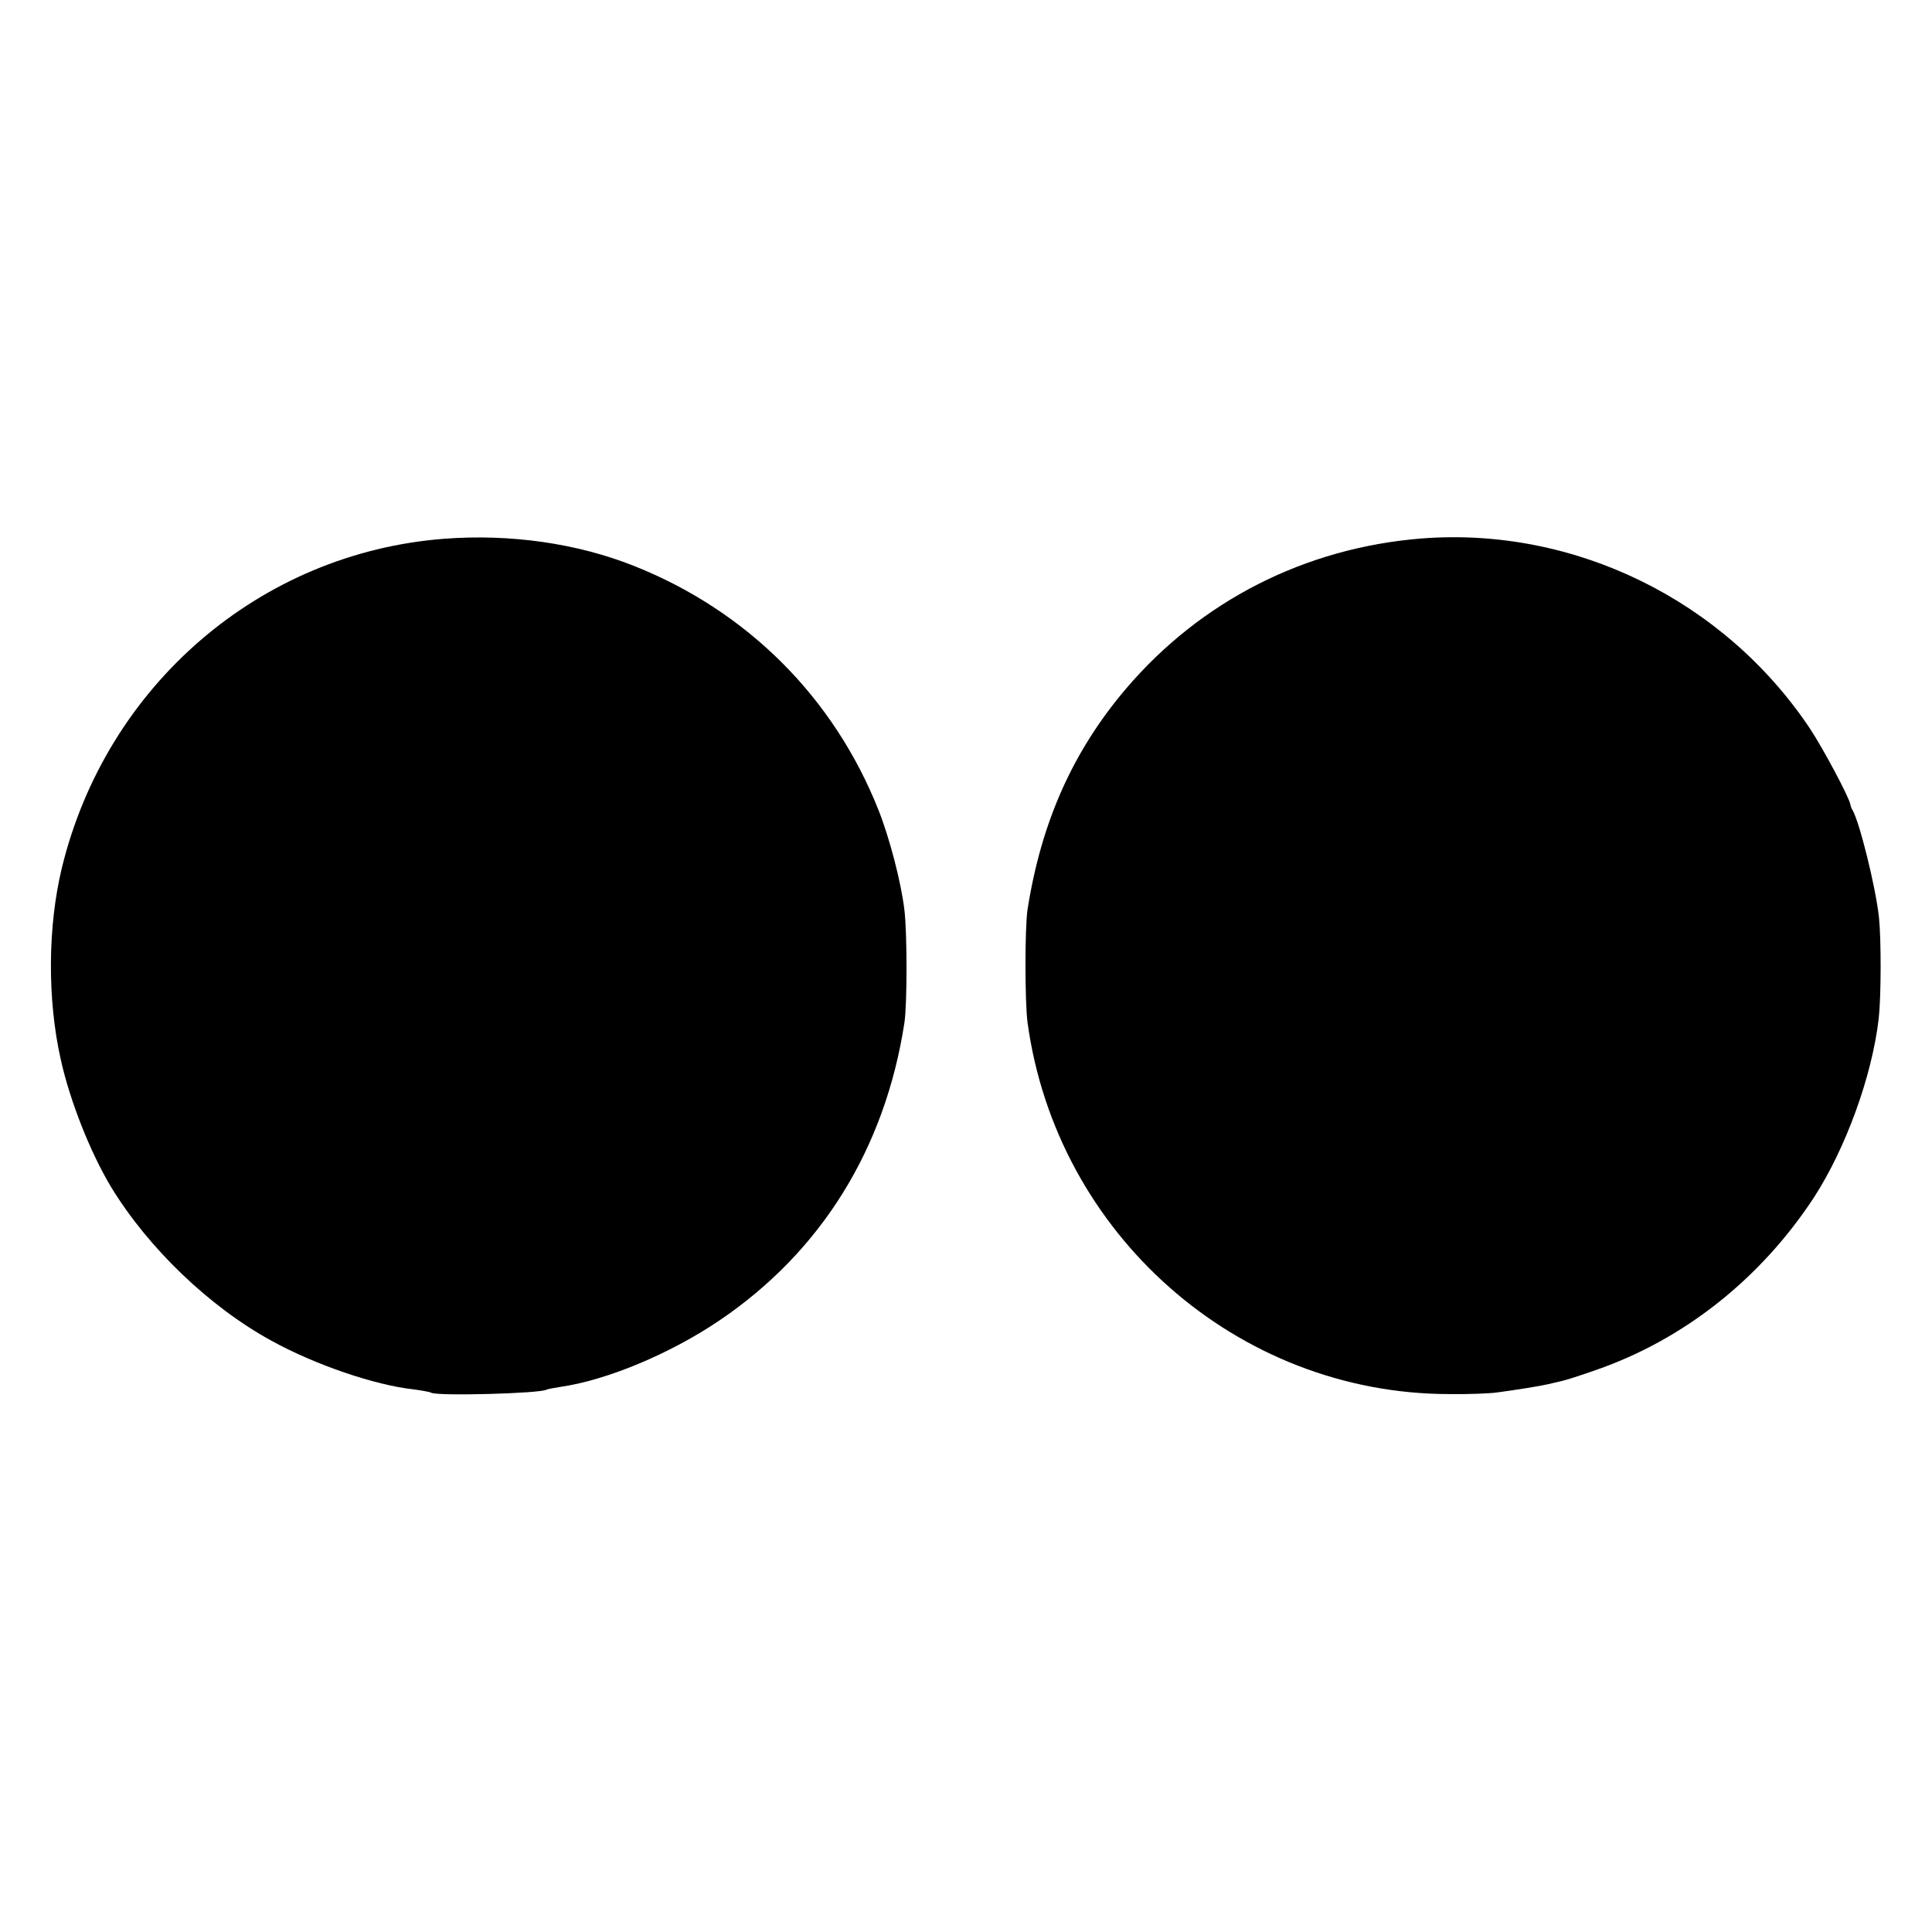
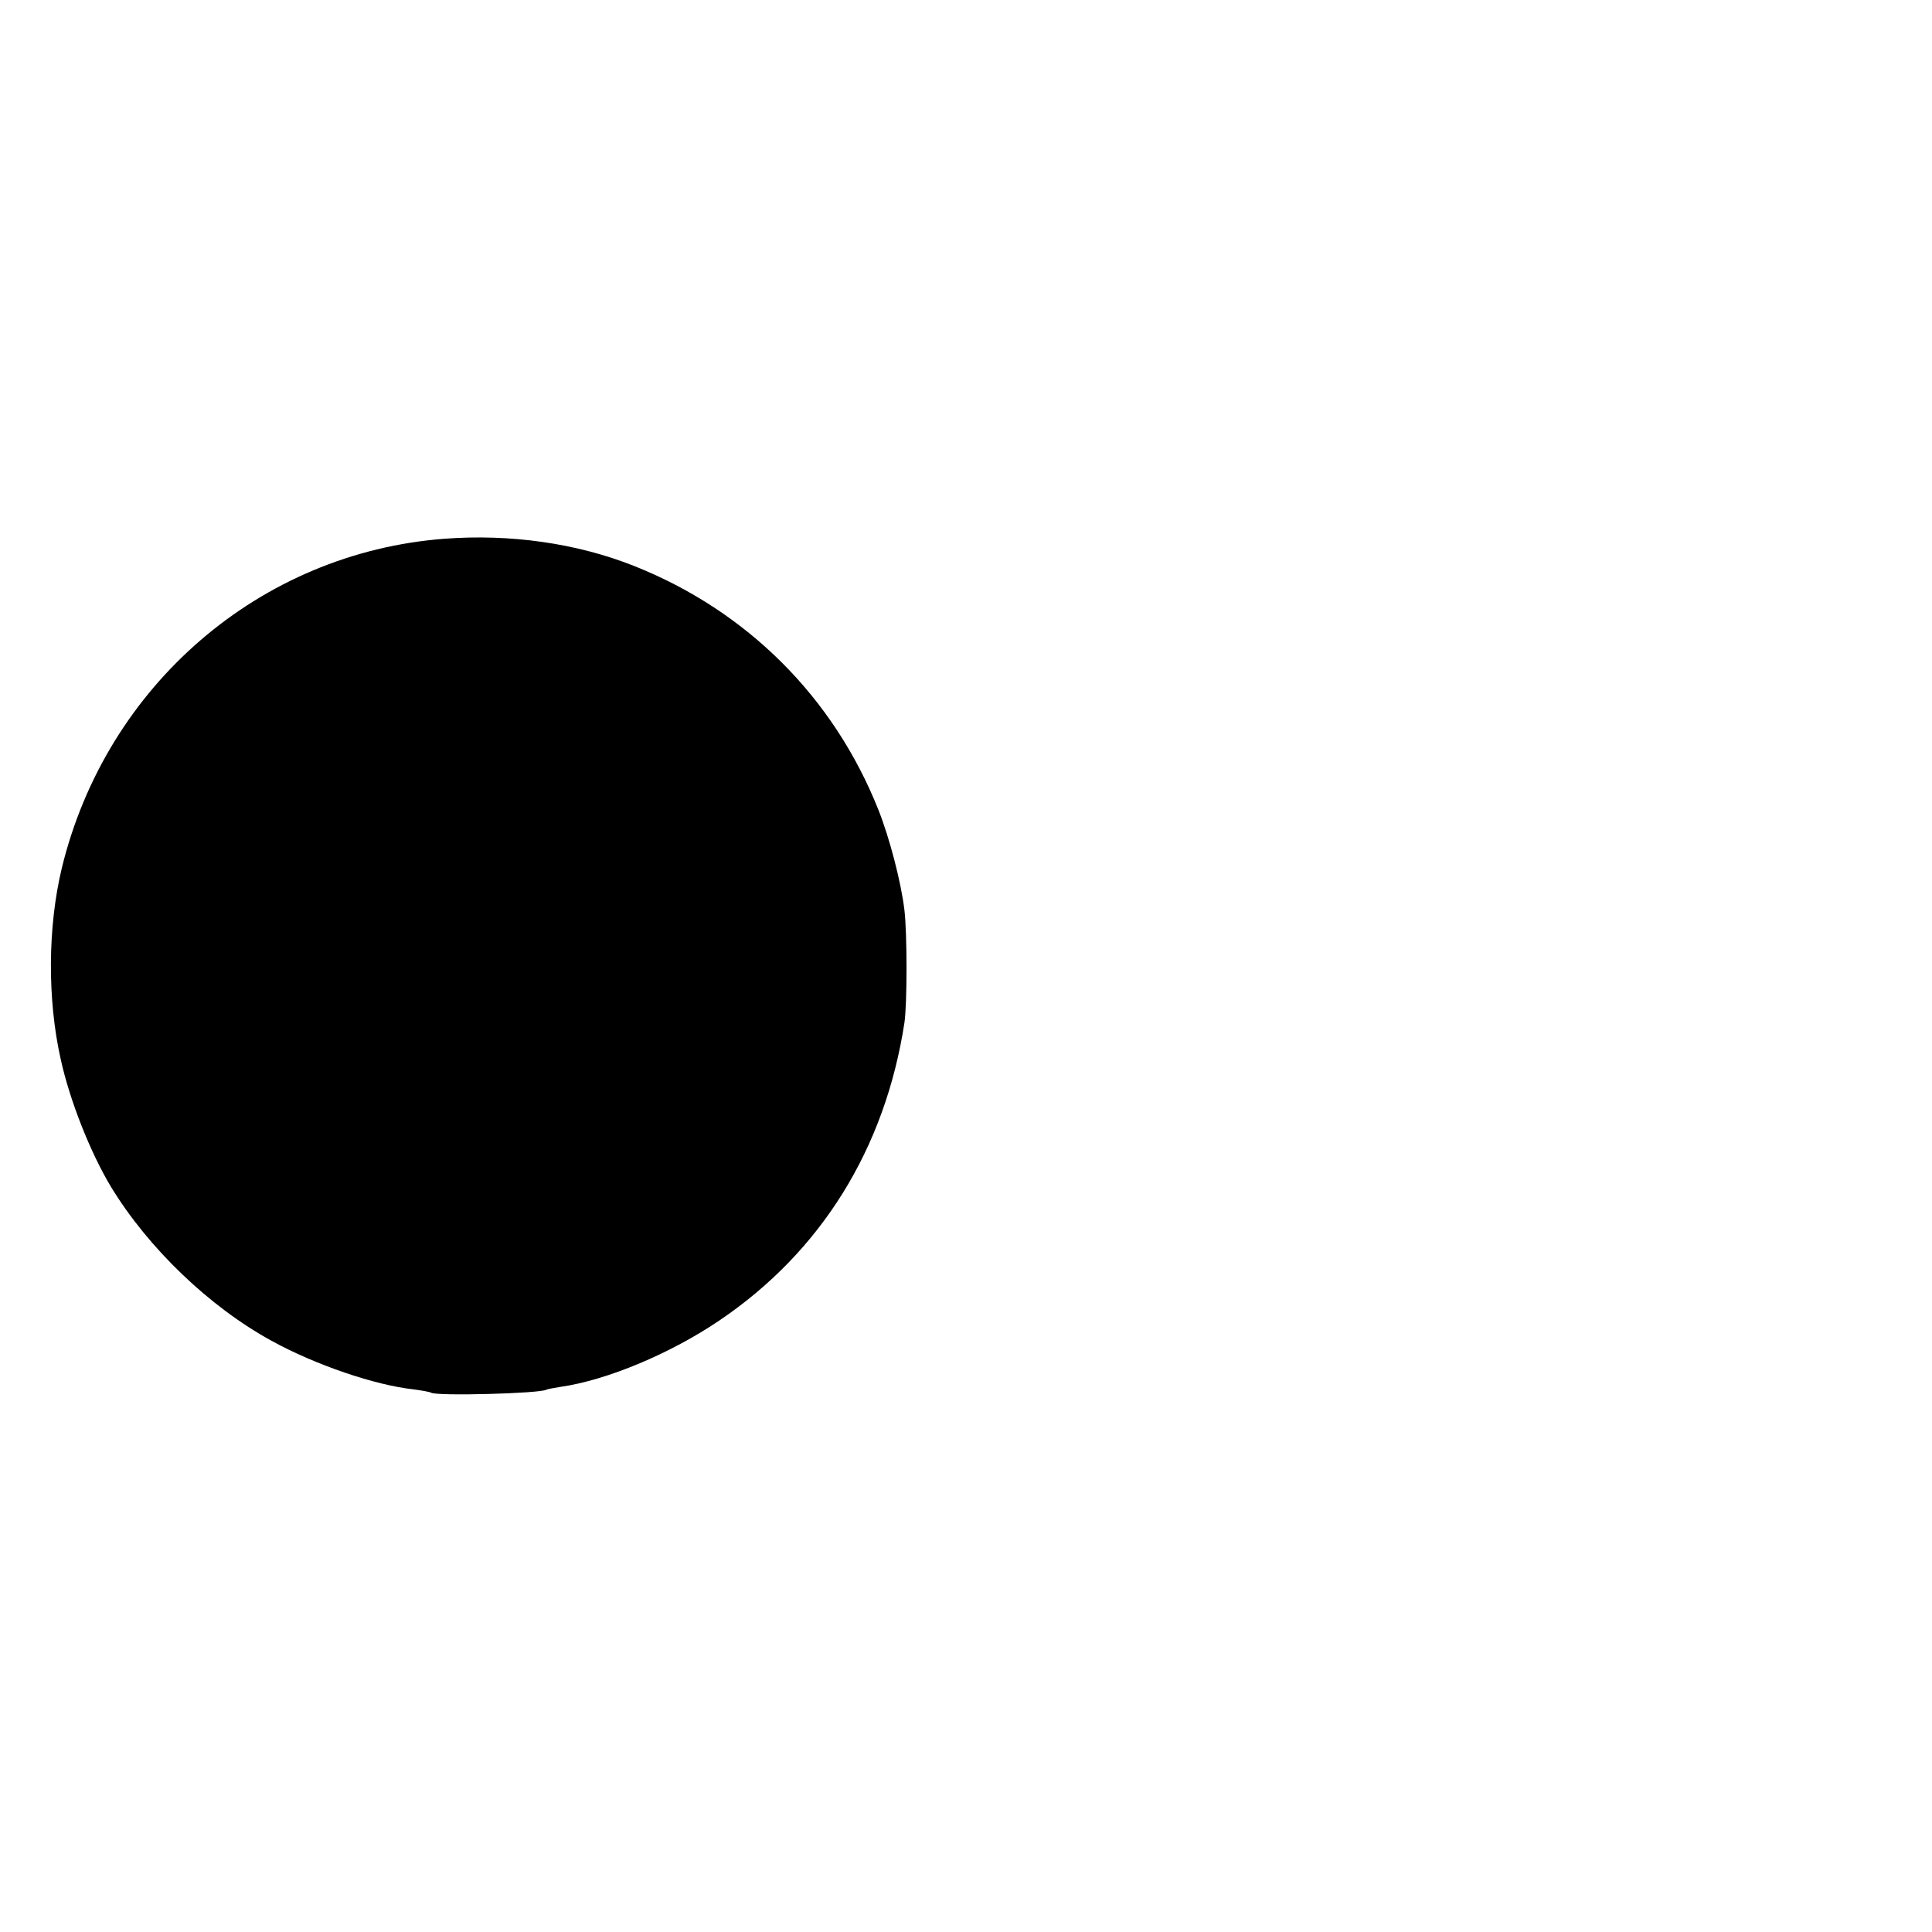
<svg xmlns="http://www.w3.org/2000/svg" version="1.0" width="700pt" height="700pt" viewBox="0 0 700 700" preserveAspectRatio="xMidYMid meet">
  <g transform="translate(0,700) scale(0.1,-0.1)" fill="#000000" stroke="none">
    <path d="M1610 5048 c-668 -51 -1225 -531 -1386 -1193 -51 -212 -53 -475 -4 -693 33 -150 107 -337 182 -462 135 -222 357 -435 582 -558 158 -87 375 -161 515 -176 29 -4 58 -9 63 -12 20 -13 396 -3 418 11 3 2 26 6 50 10 169 24 400 121 577 241 368 249 600 622 670 1079 10 67 10 323 0 407 -12 102 -54 262 -94 363 -162 408 -476 722 -887 885 -207 82 -448 116 -686 98z" />
-     <path d="M5150 5049 c-422 -34 -799 -226 -1070 -544 -193 -227 -307 -483 -357 -800 -10 -66 -10 -334 0 -410 105 -767 760 -1345 1527 -1346 69 -1 148 2 175 6 68 9 155 23 185 30 14 3 35 8 47 11 12 2 68 20 125 40 320 111 597 331 790 625 116 179 211 441 235 649 9 82 9 286 1 365 -12 112 -71 348 -96 390 -4 6 -7 15 -8 21 -4 25 -99 203 -146 274 -312 467 -855 732 -1408 689z" />
  </g>
</svg>